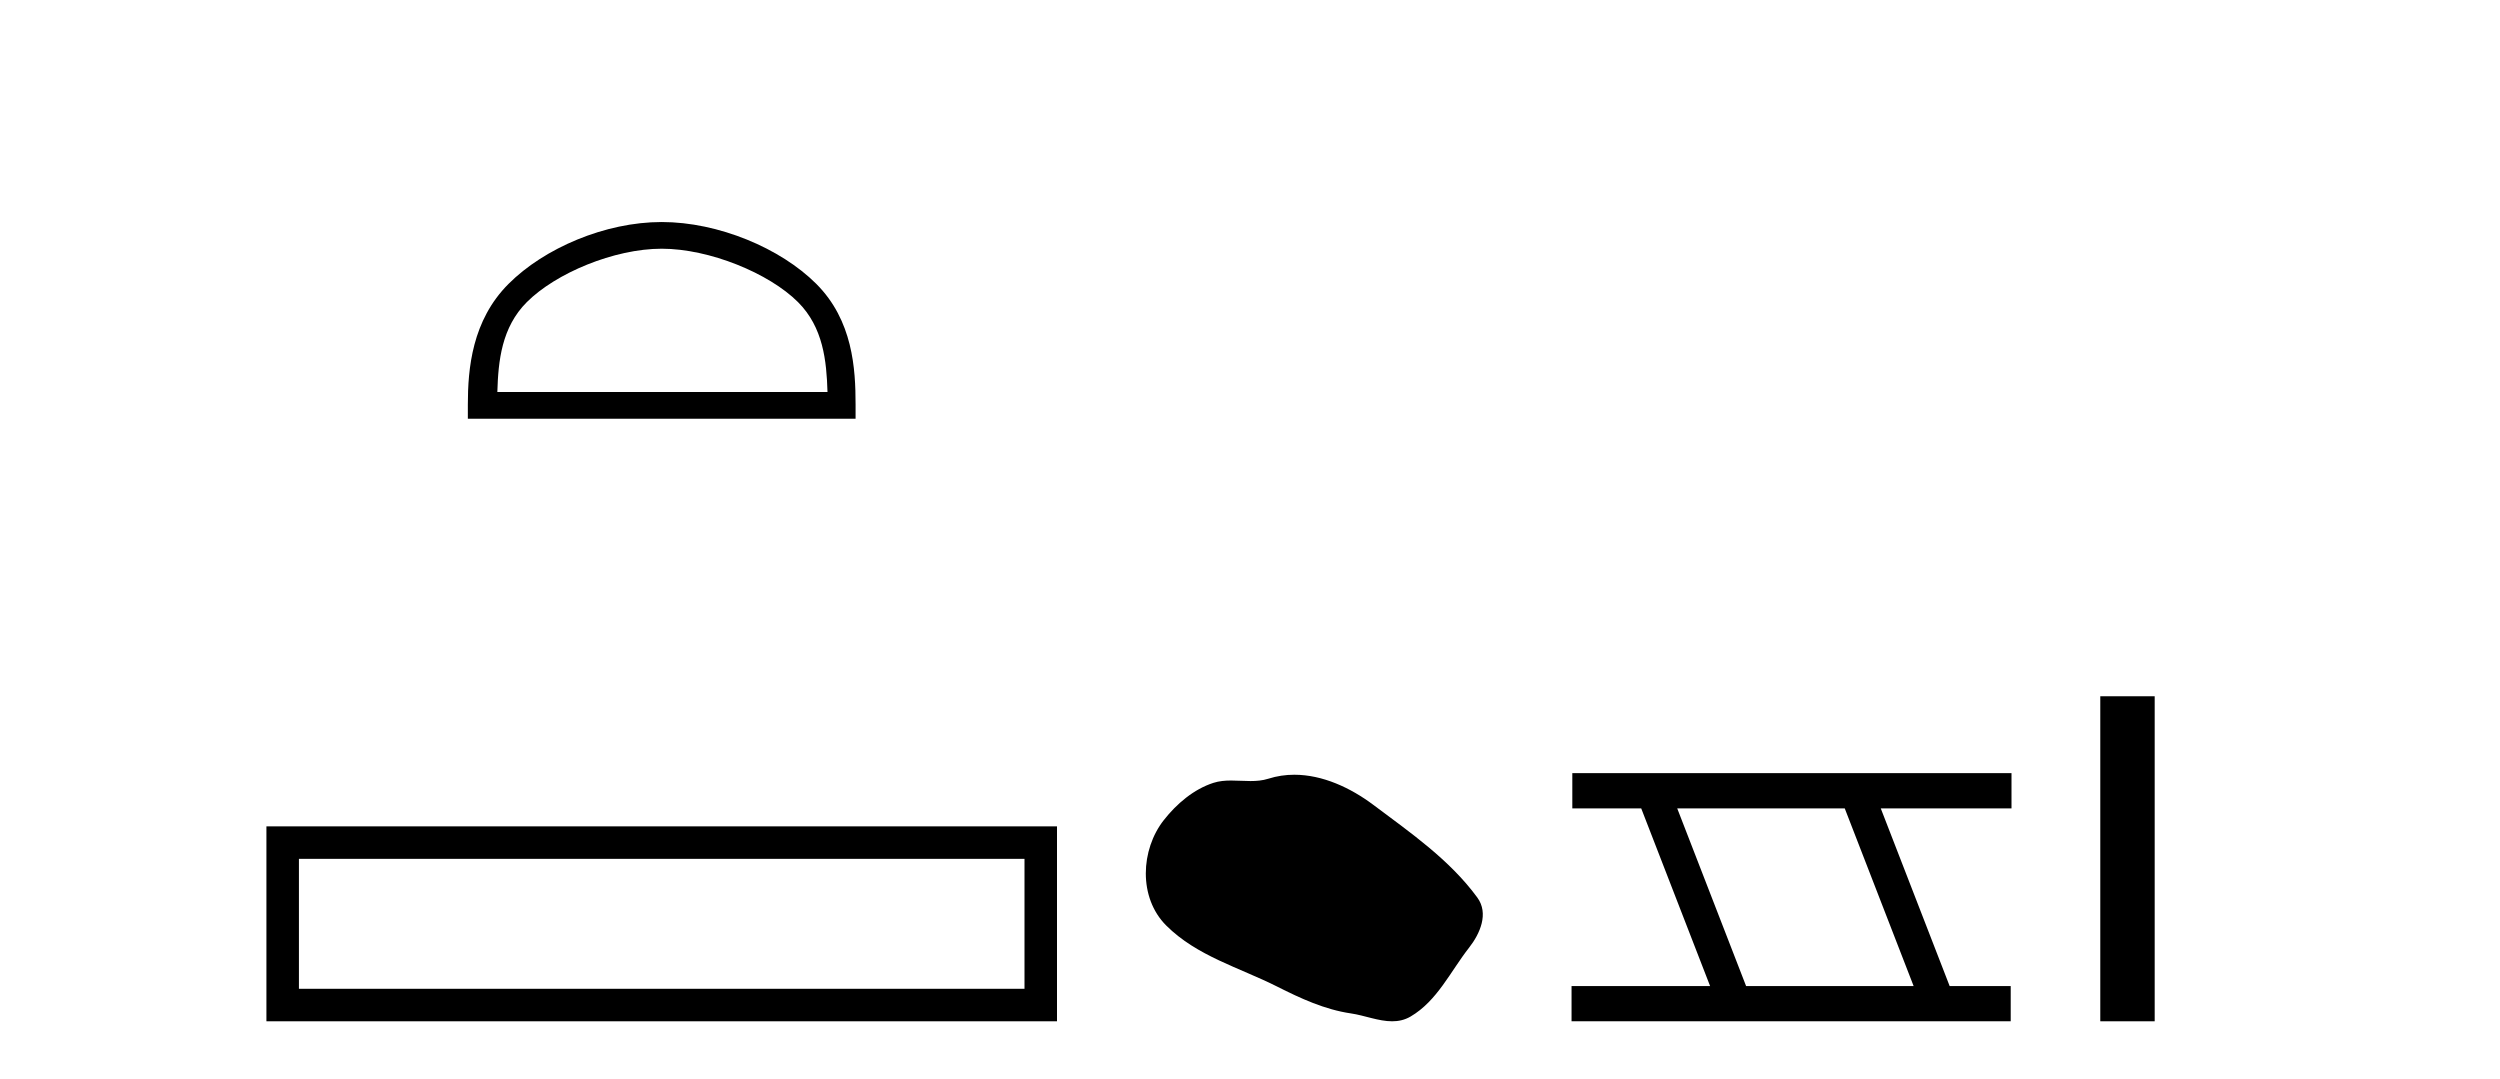
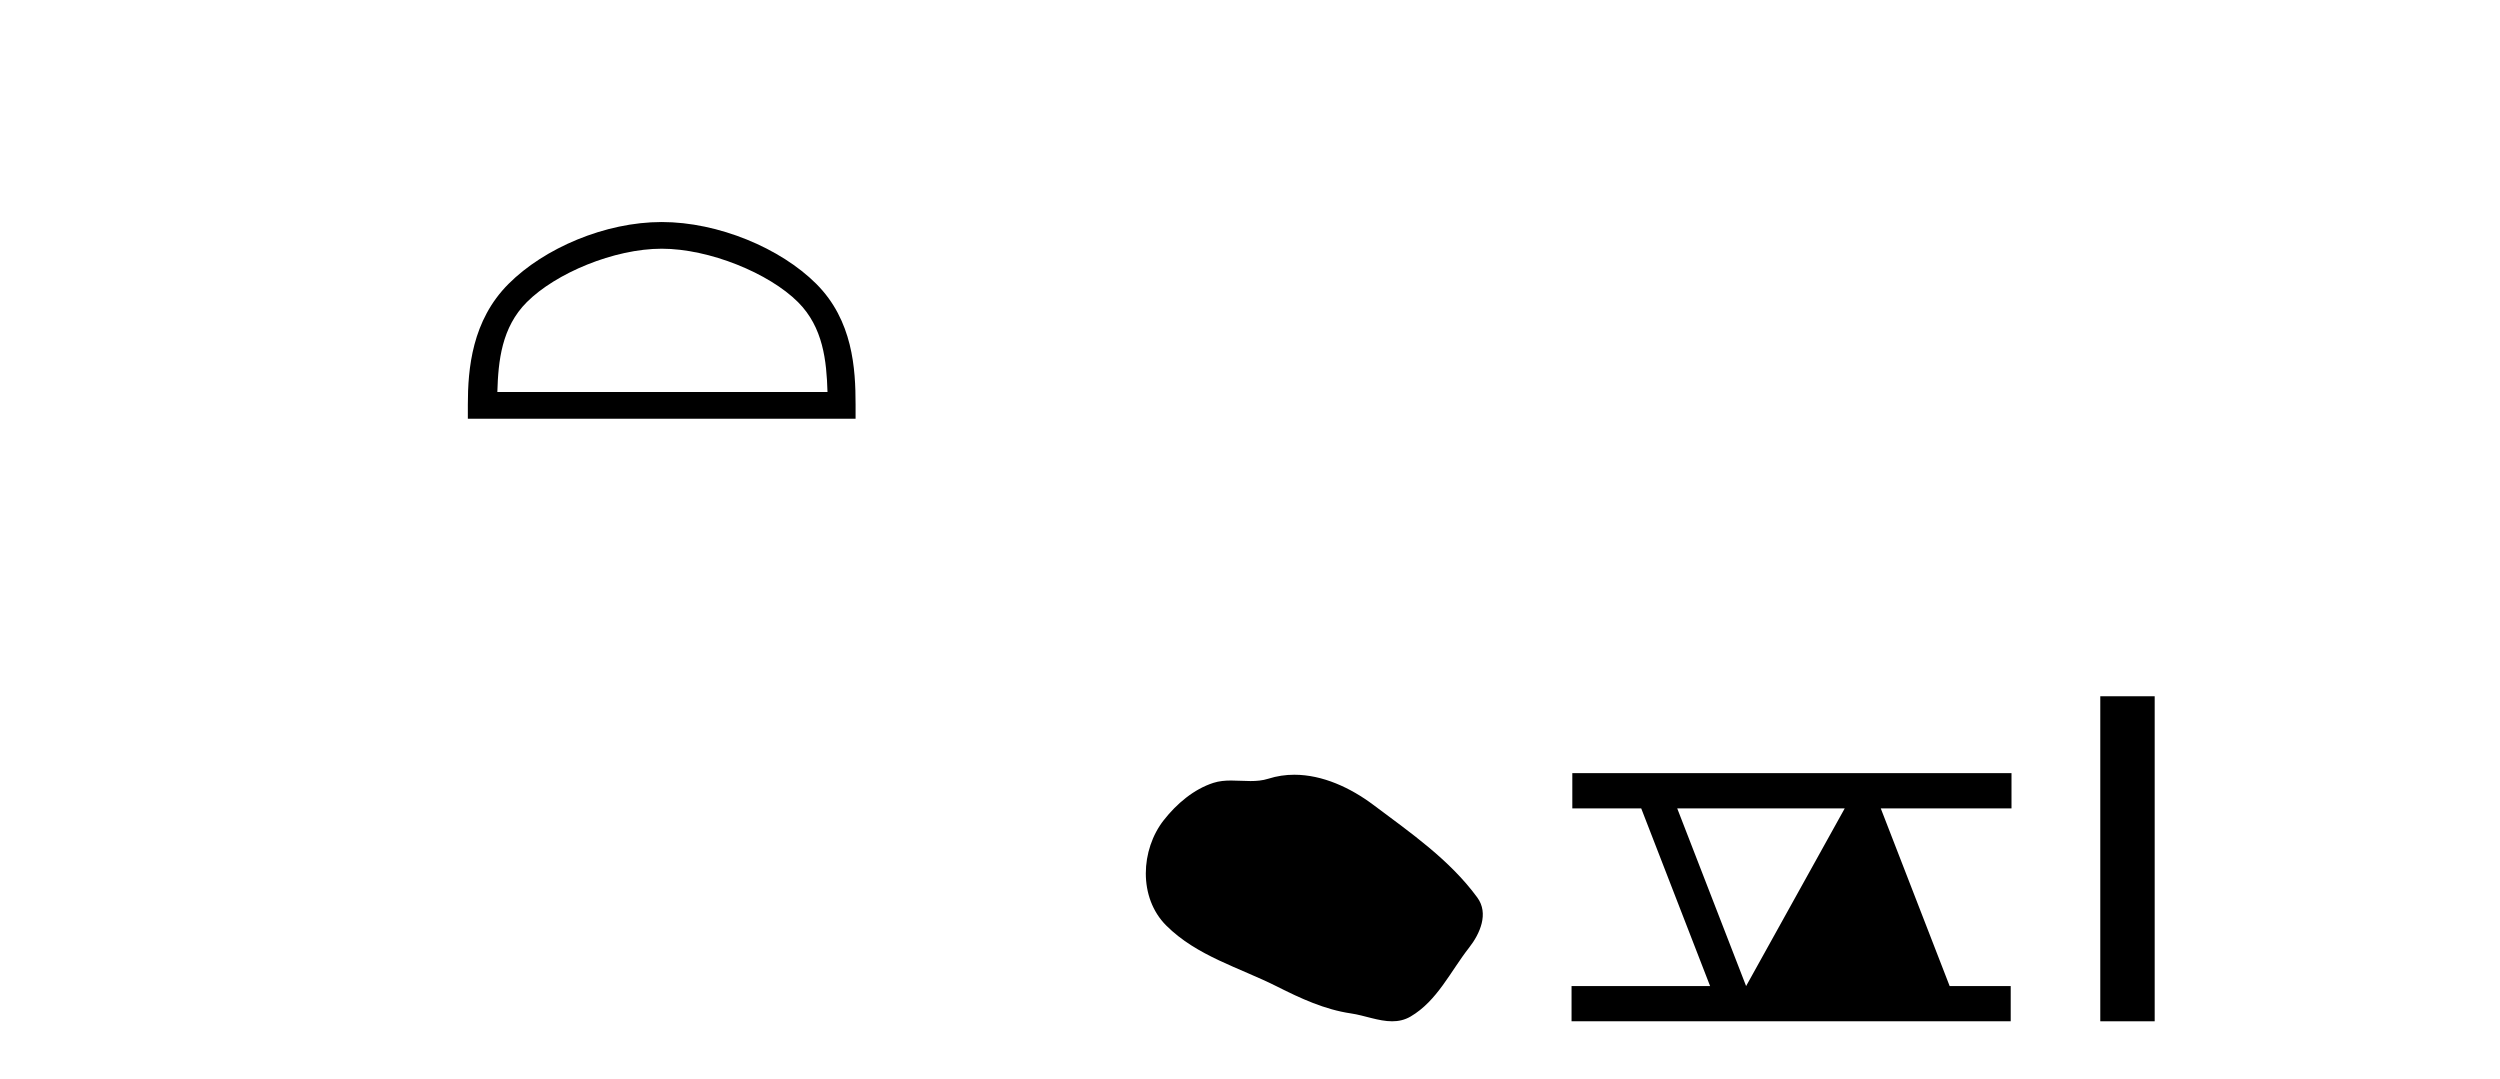
<svg xmlns="http://www.w3.org/2000/svg" width="95.0" height="41.0">
  <path d="M 25.145 9.451 C 26.958 9.451 29.226 10.382 30.324 11.48 C 31.284 12.44 31.409 13.713 31.445 14.896 L 18.899 14.896 C 18.934 13.713 19.06 12.44 20.02 11.48 C 21.118 10.382 23.333 9.451 25.145 9.451 ZM 25.145 8.437 C 22.995 8.437 20.682 9.43 19.326 10.786 C 17.936 12.176 17.778 14.007 17.778 15.377 L 17.778 15.911 L 32.512 15.911 L 32.512 15.377 C 32.512 14.007 32.408 12.176 31.018 10.786 C 29.662 9.43 27.295 8.437 25.145 8.437 Z" style="fill:#000000;stroke:none" />
-   <path d="M 10.124 31.402 L 10.124 38.809 L 40.166 38.809 L 40.166 31.402 L 10.124 31.402 M 38.931 32.636 L 38.931 37.574 L 11.359 37.574 L 11.359 32.636 L 38.931 32.636 Z" style="fill:#000000;stroke:none" />
  <path d="M 49.185 29.44 C 48.854 29.44 48.522 29.487 48.194 29.592 C 47.974 29.662 47.747 29.68 47.518 29.68 C 47.274 29.68 47.027 29.66 46.784 29.66 C 46.556 29.66 46.33 29.678 46.111 29.748 C 45.361 29.99 44.715 30.542 44.228 31.16 C 43.342 32.284 43.252 34.108 44.318 35.171 C 45.483 36.334 47.105 36.77 48.532 37.49 C 49.424 37.94 50.34 38.364 51.337 38.51 C 51.846 38.584 52.383 38.809 52.901 38.809 C 53.14 38.809 53.375 38.761 53.601 38.629 C 54.614 38.036 55.121 36.909 55.823 36.014 C 56.246 35.475 56.579 34.71 56.139 34.108 C 55.09 32.673 53.595 31.641 52.183 30.582 C 51.324 29.939 50.261 29.44 49.185 29.44 Z" style="fill:#000000;stroke:none" />
-   <path d="M 70.1 30.718 L 72.718 37.471 L 66.352 37.471 L 63.734 30.718 ZM 59.748 29.379 L 59.748 30.718 L 62.366 30.718 L 64.984 37.471 L 59.719 37.471 L 59.719 38.809 L 76.407 38.809 L 76.407 37.471 L 74.087 37.471 L 71.469 30.718 L 76.437 30.718 L 76.437 29.379 Z" style="fill:#000000;stroke:none" />
+   <path d="M 70.1 30.718 L 66.352 37.471 L 63.734 30.718 ZM 59.748 29.379 L 59.748 30.718 L 62.366 30.718 L 64.984 37.471 L 59.719 37.471 L 59.719 38.809 L 76.407 38.809 L 76.407 37.471 L 74.087 37.471 L 71.469 30.718 L 76.437 30.718 L 76.437 29.379 Z" style="fill:#000000;stroke:none" />
  <path d="M 79.811 26.458 L 79.811 38.809 L 81.878 38.809 L 81.878 26.458 Z" style="fill:#000000;stroke:none" />
</svg>